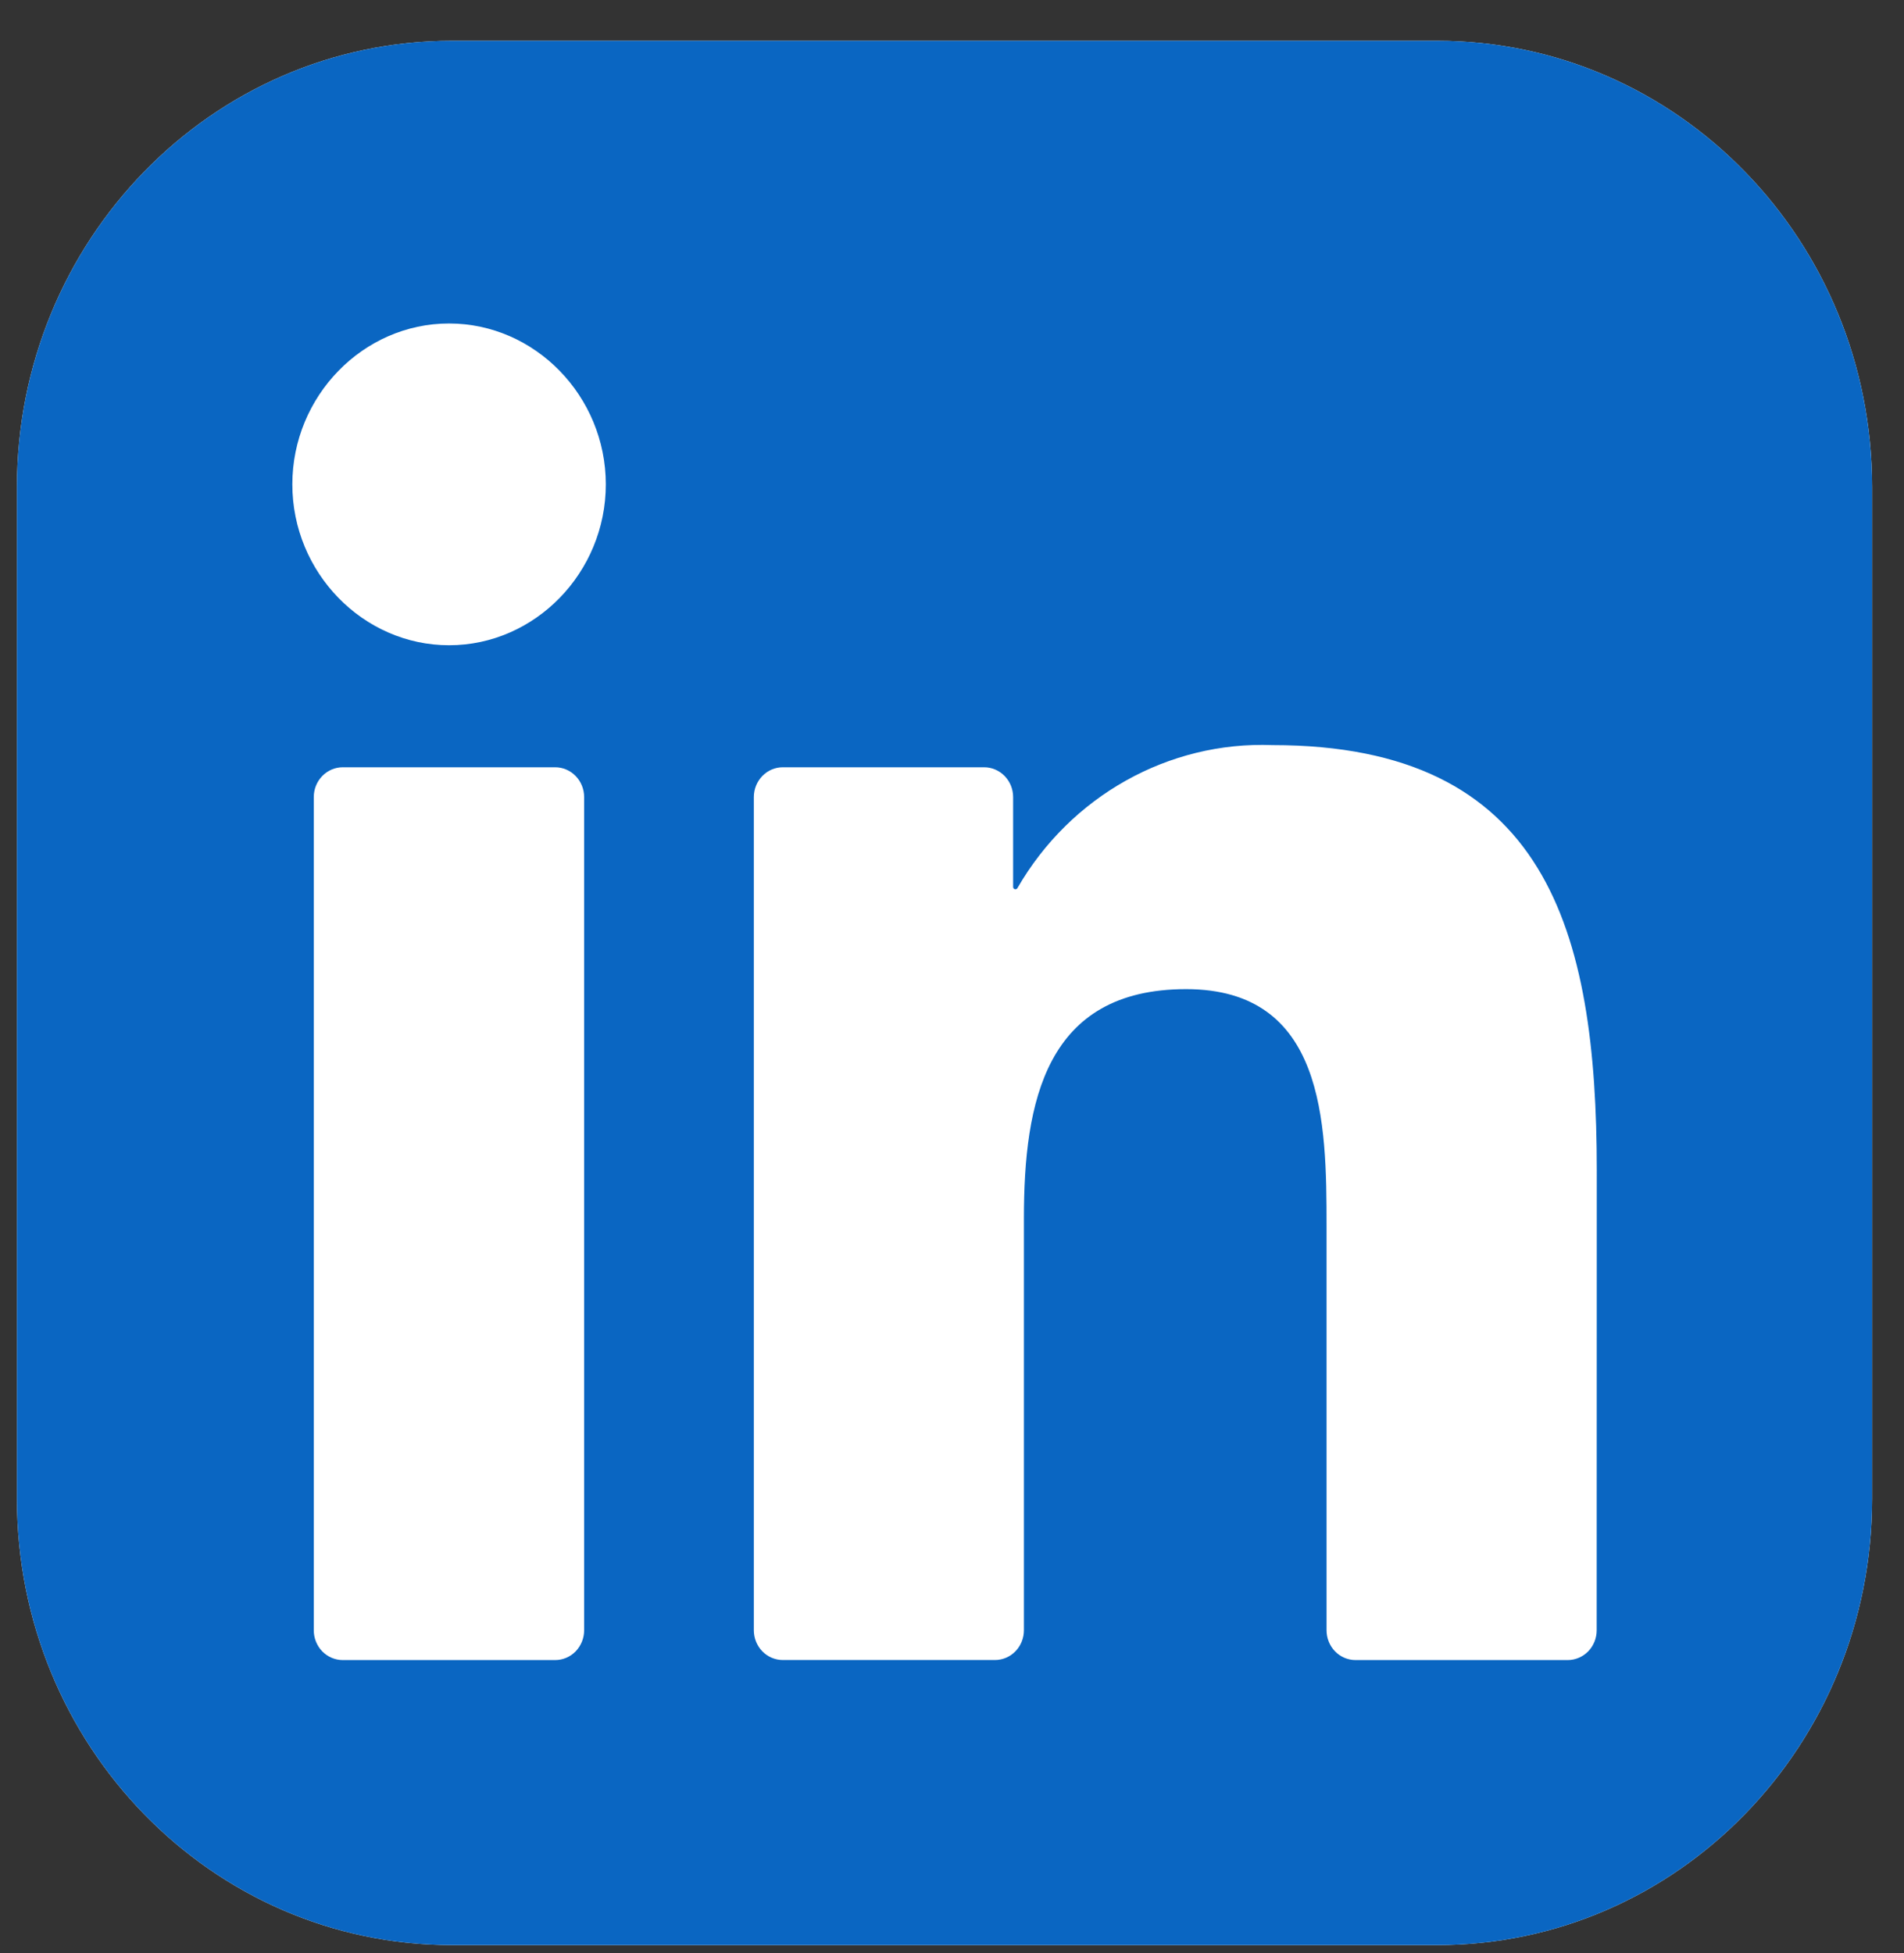
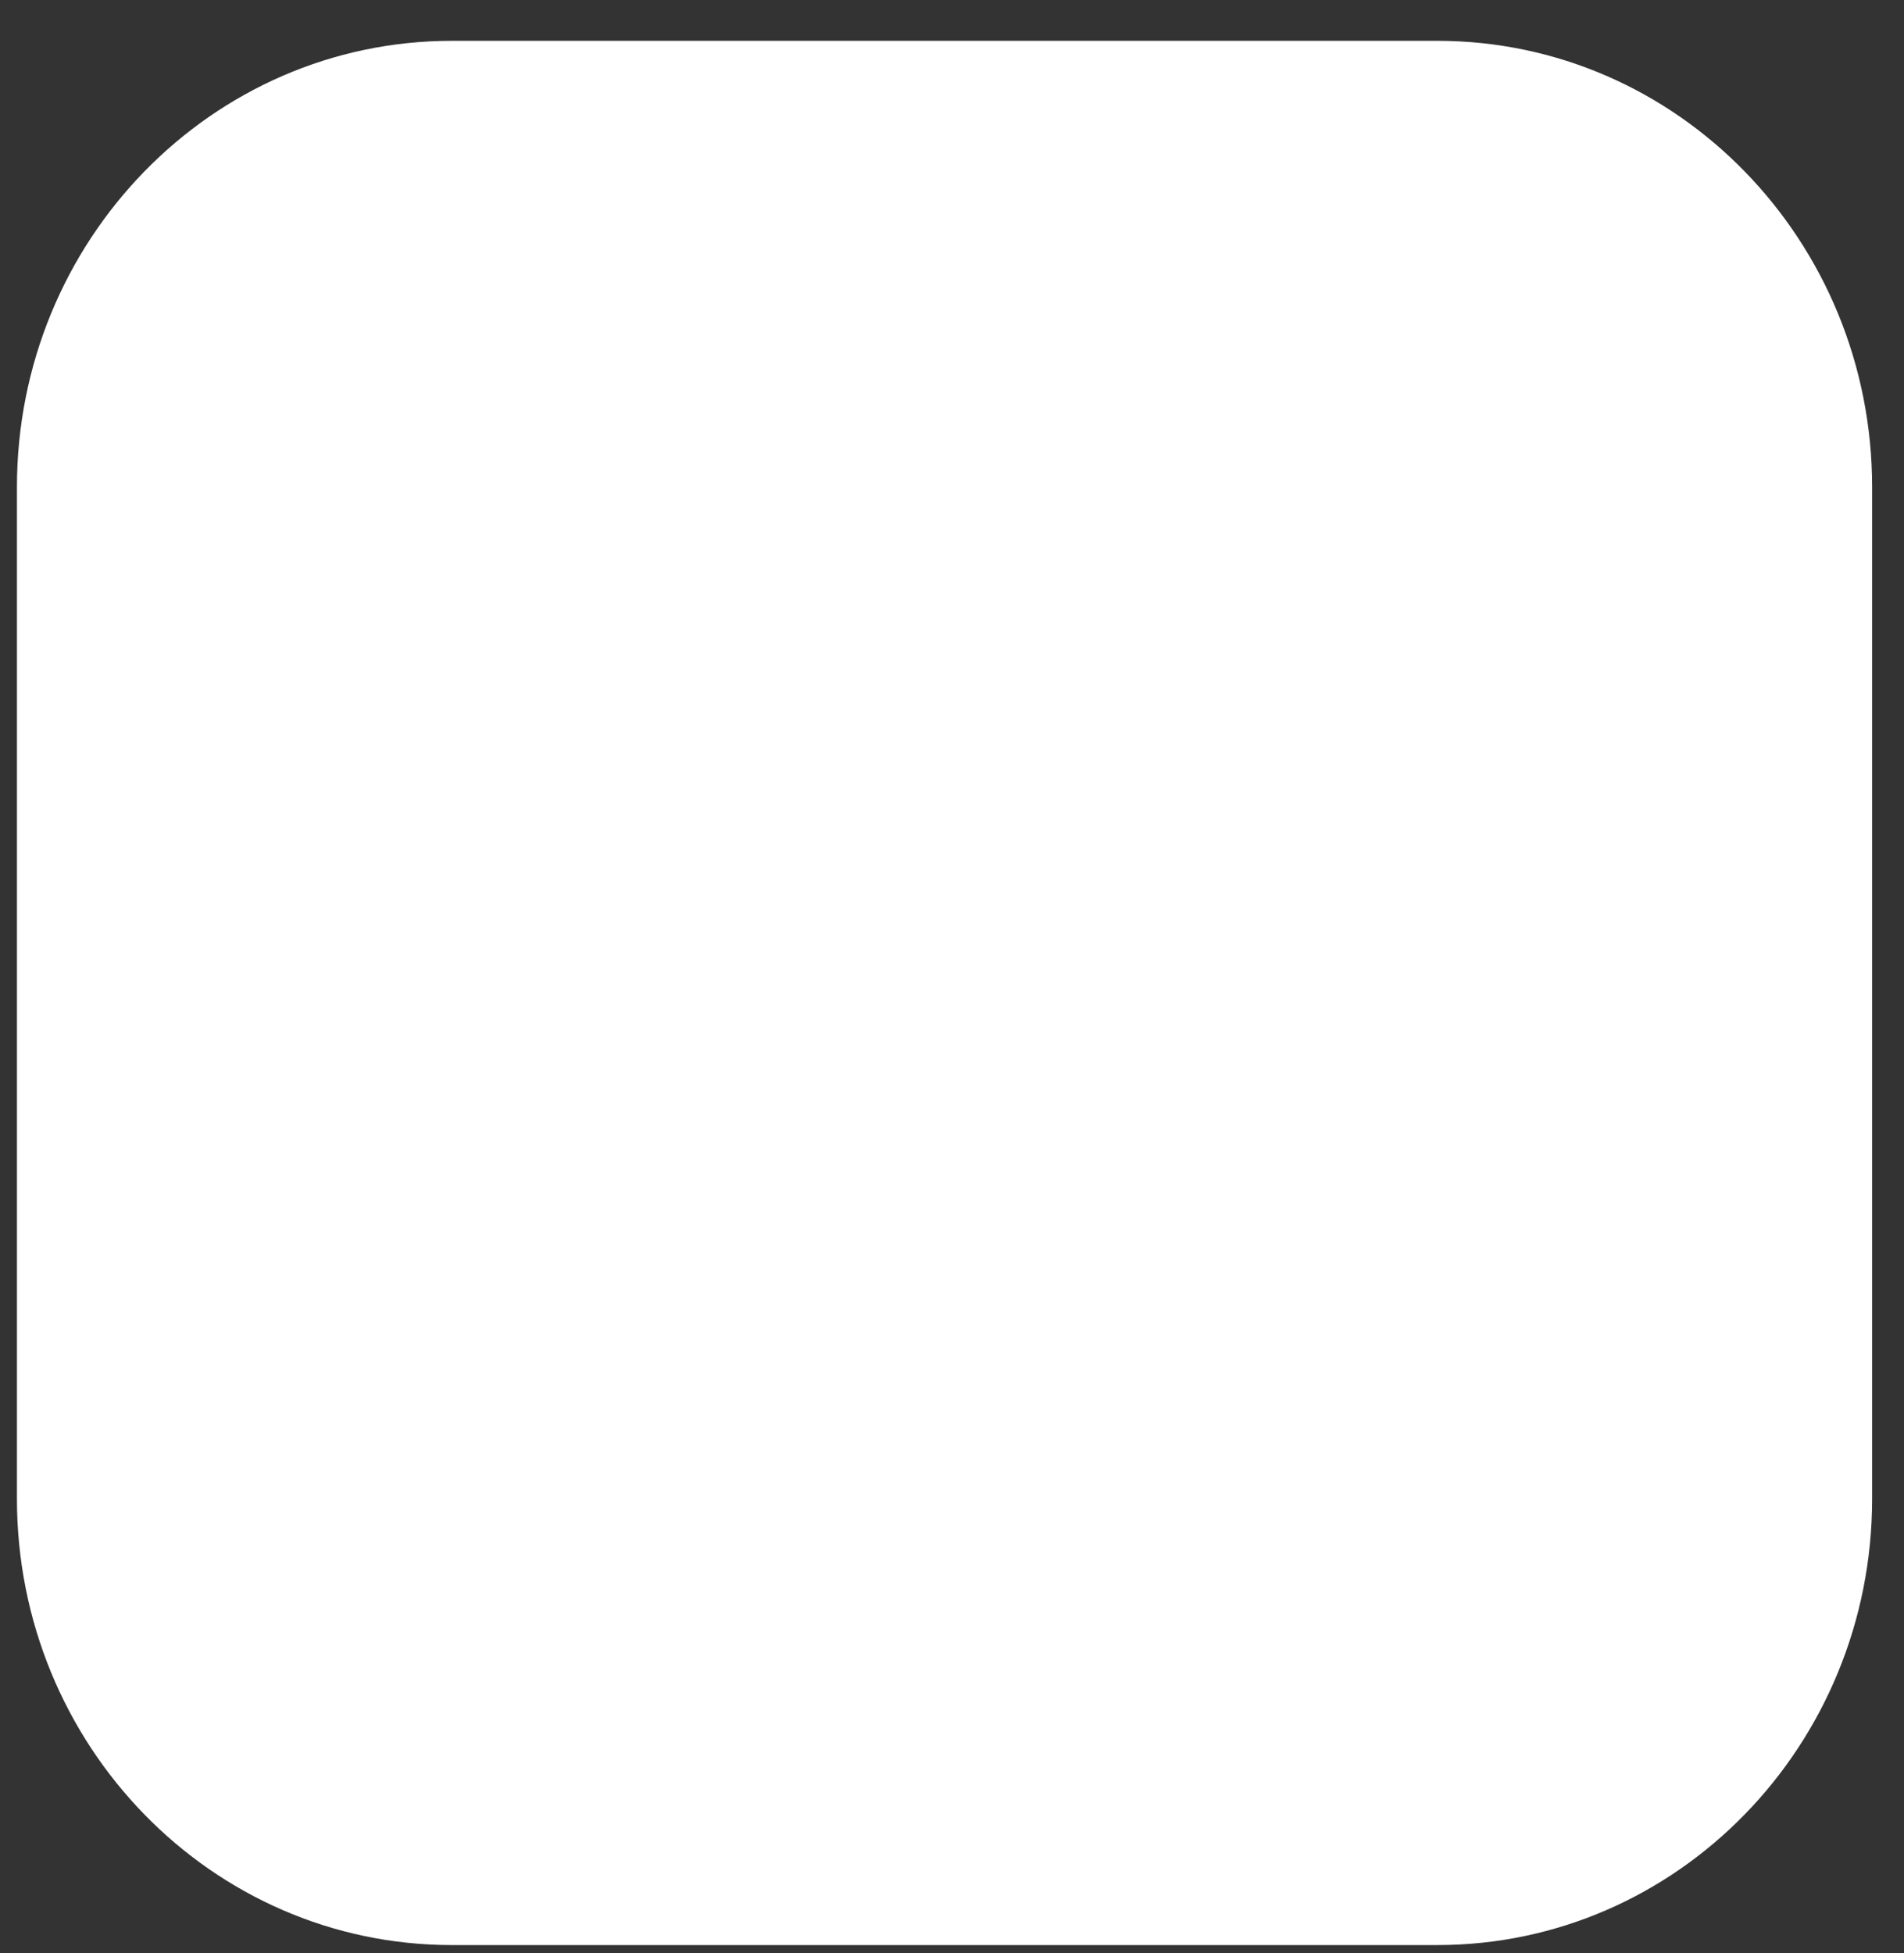
<svg xmlns="http://www.w3.org/2000/svg" width="39" height="40" viewBox="0 0 39 40" fill="none">
  <rect x="0" y="0" width="39" height="40" fill="#333333" stroke="none" />
  <g clip-path="url(#clip0_1487_85)">
    <path d="M29.441 0.836H9.254C4.335 0.836 0.347 4.929 0.347 9.977V30.696C0.347 35.744 4.335 39.836 9.254 39.836H29.441C34.36 39.836 38.347 35.744 38.347 30.696V9.977C38.347 4.929 34.36 0.836 29.441 0.836Z" fill="white" />
-     <path d="M29.441 0.836H9.254C4.335 0.836 0.347 4.929 0.347 9.977V30.696C0.347 35.744 4.335 39.836 9.254 39.836H29.441C34.36 39.836 38.347 35.744 38.347 30.696V9.977C38.347 4.929 34.36 0.836 29.441 0.836Z" fill="#0A66C2" />
    <path d="M27.766 33.999H32.111C32.268 33.999 32.419 33.935 32.531 33.821C32.642 33.707 32.705 33.552 32.705 33.39L32.707 23.969C32.707 19.045 31.673 15.26 26.066 15.26C23.935 15.178 21.925 16.306 20.84 18.189C20.835 18.198 20.827 18.205 20.817 18.209C20.807 18.213 20.797 18.214 20.787 18.211C20.777 18.208 20.768 18.202 20.762 18.194C20.755 18.185 20.752 18.175 20.752 18.164V16.324C20.752 16.162 20.689 16.007 20.578 15.893C20.466 15.778 20.315 15.714 20.158 15.714H16.035C15.877 15.714 15.726 15.778 15.615 15.893C15.504 16.007 15.441 16.162 15.441 16.324V33.389C15.441 33.551 15.504 33.706 15.615 33.82C15.726 33.934 15.877 33.998 16.035 33.998H20.379C20.537 33.998 20.688 33.934 20.799 33.82C20.91 33.706 20.973 33.551 20.973 33.389V24.953C20.973 22.568 21.414 20.258 24.295 20.258C27.136 20.258 27.172 22.988 27.172 25.108V33.39C27.172 33.551 27.235 33.706 27.346 33.821C27.457 33.935 27.609 33.999 27.766 33.999ZM5.988 9.92C5.988 11.728 7.438 13.215 9.199 13.215C10.96 13.215 12.409 11.727 12.409 9.919C12.408 8.112 10.959 6.625 9.198 6.625C7.437 6.625 5.988 8.113 5.988 9.92ZM7.021 33.999H11.371C11.529 33.999 11.68 33.935 11.791 33.821C11.902 33.706 11.965 33.551 11.965 33.39V16.324C11.965 16.162 11.902 16.007 11.791 15.893C11.68 15.778 11.529 15.714 11.371 15.714H7.021C6.864 15.714 6.713 15.778 6.601 15.893C6.49 16.007 6.427 16.162 6.427 16.324V33.39C6.427 33.551 6.49 33.706 6.601 33.821C6.713 33.935 6.864 33.999 7.021 33.999Z" fill="white" />
  </g>
  <defs>
    <clipPath id="clip0_1487_85">
      <rect width="38" height="39" fill="white" transform="translate(0.347 0.836)" />
    </clipPath>
  </defs>
</svg>